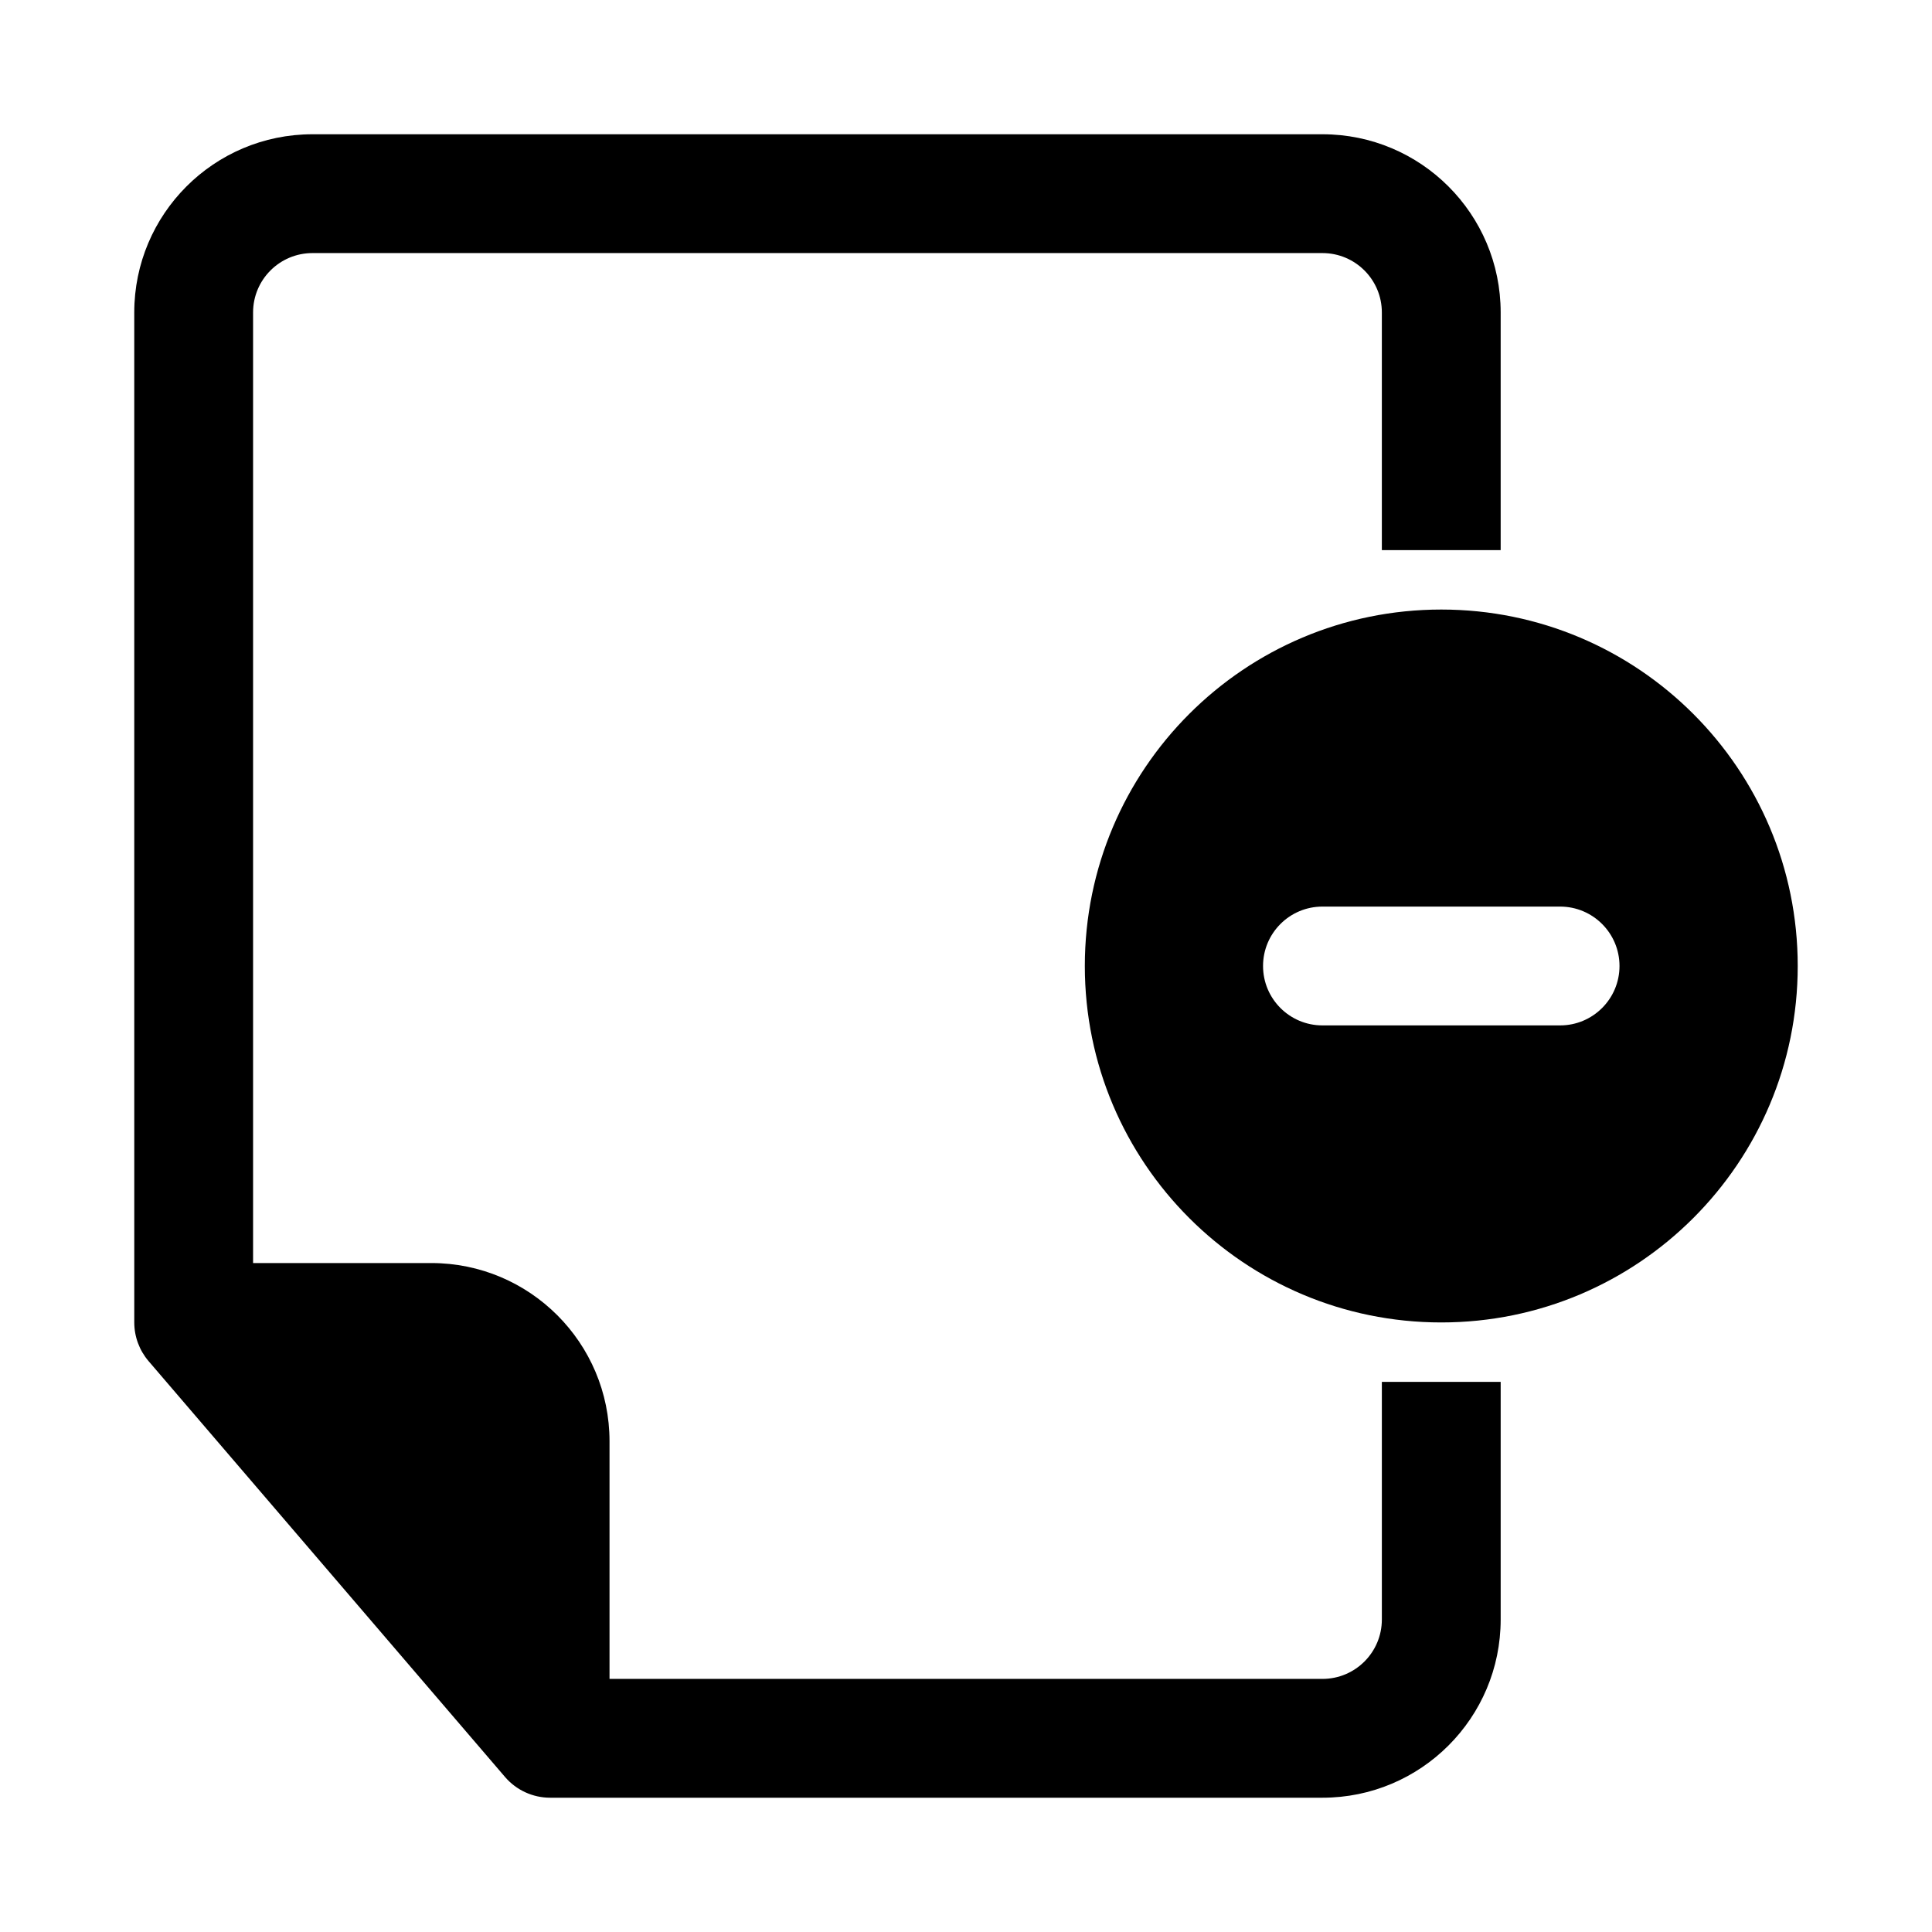
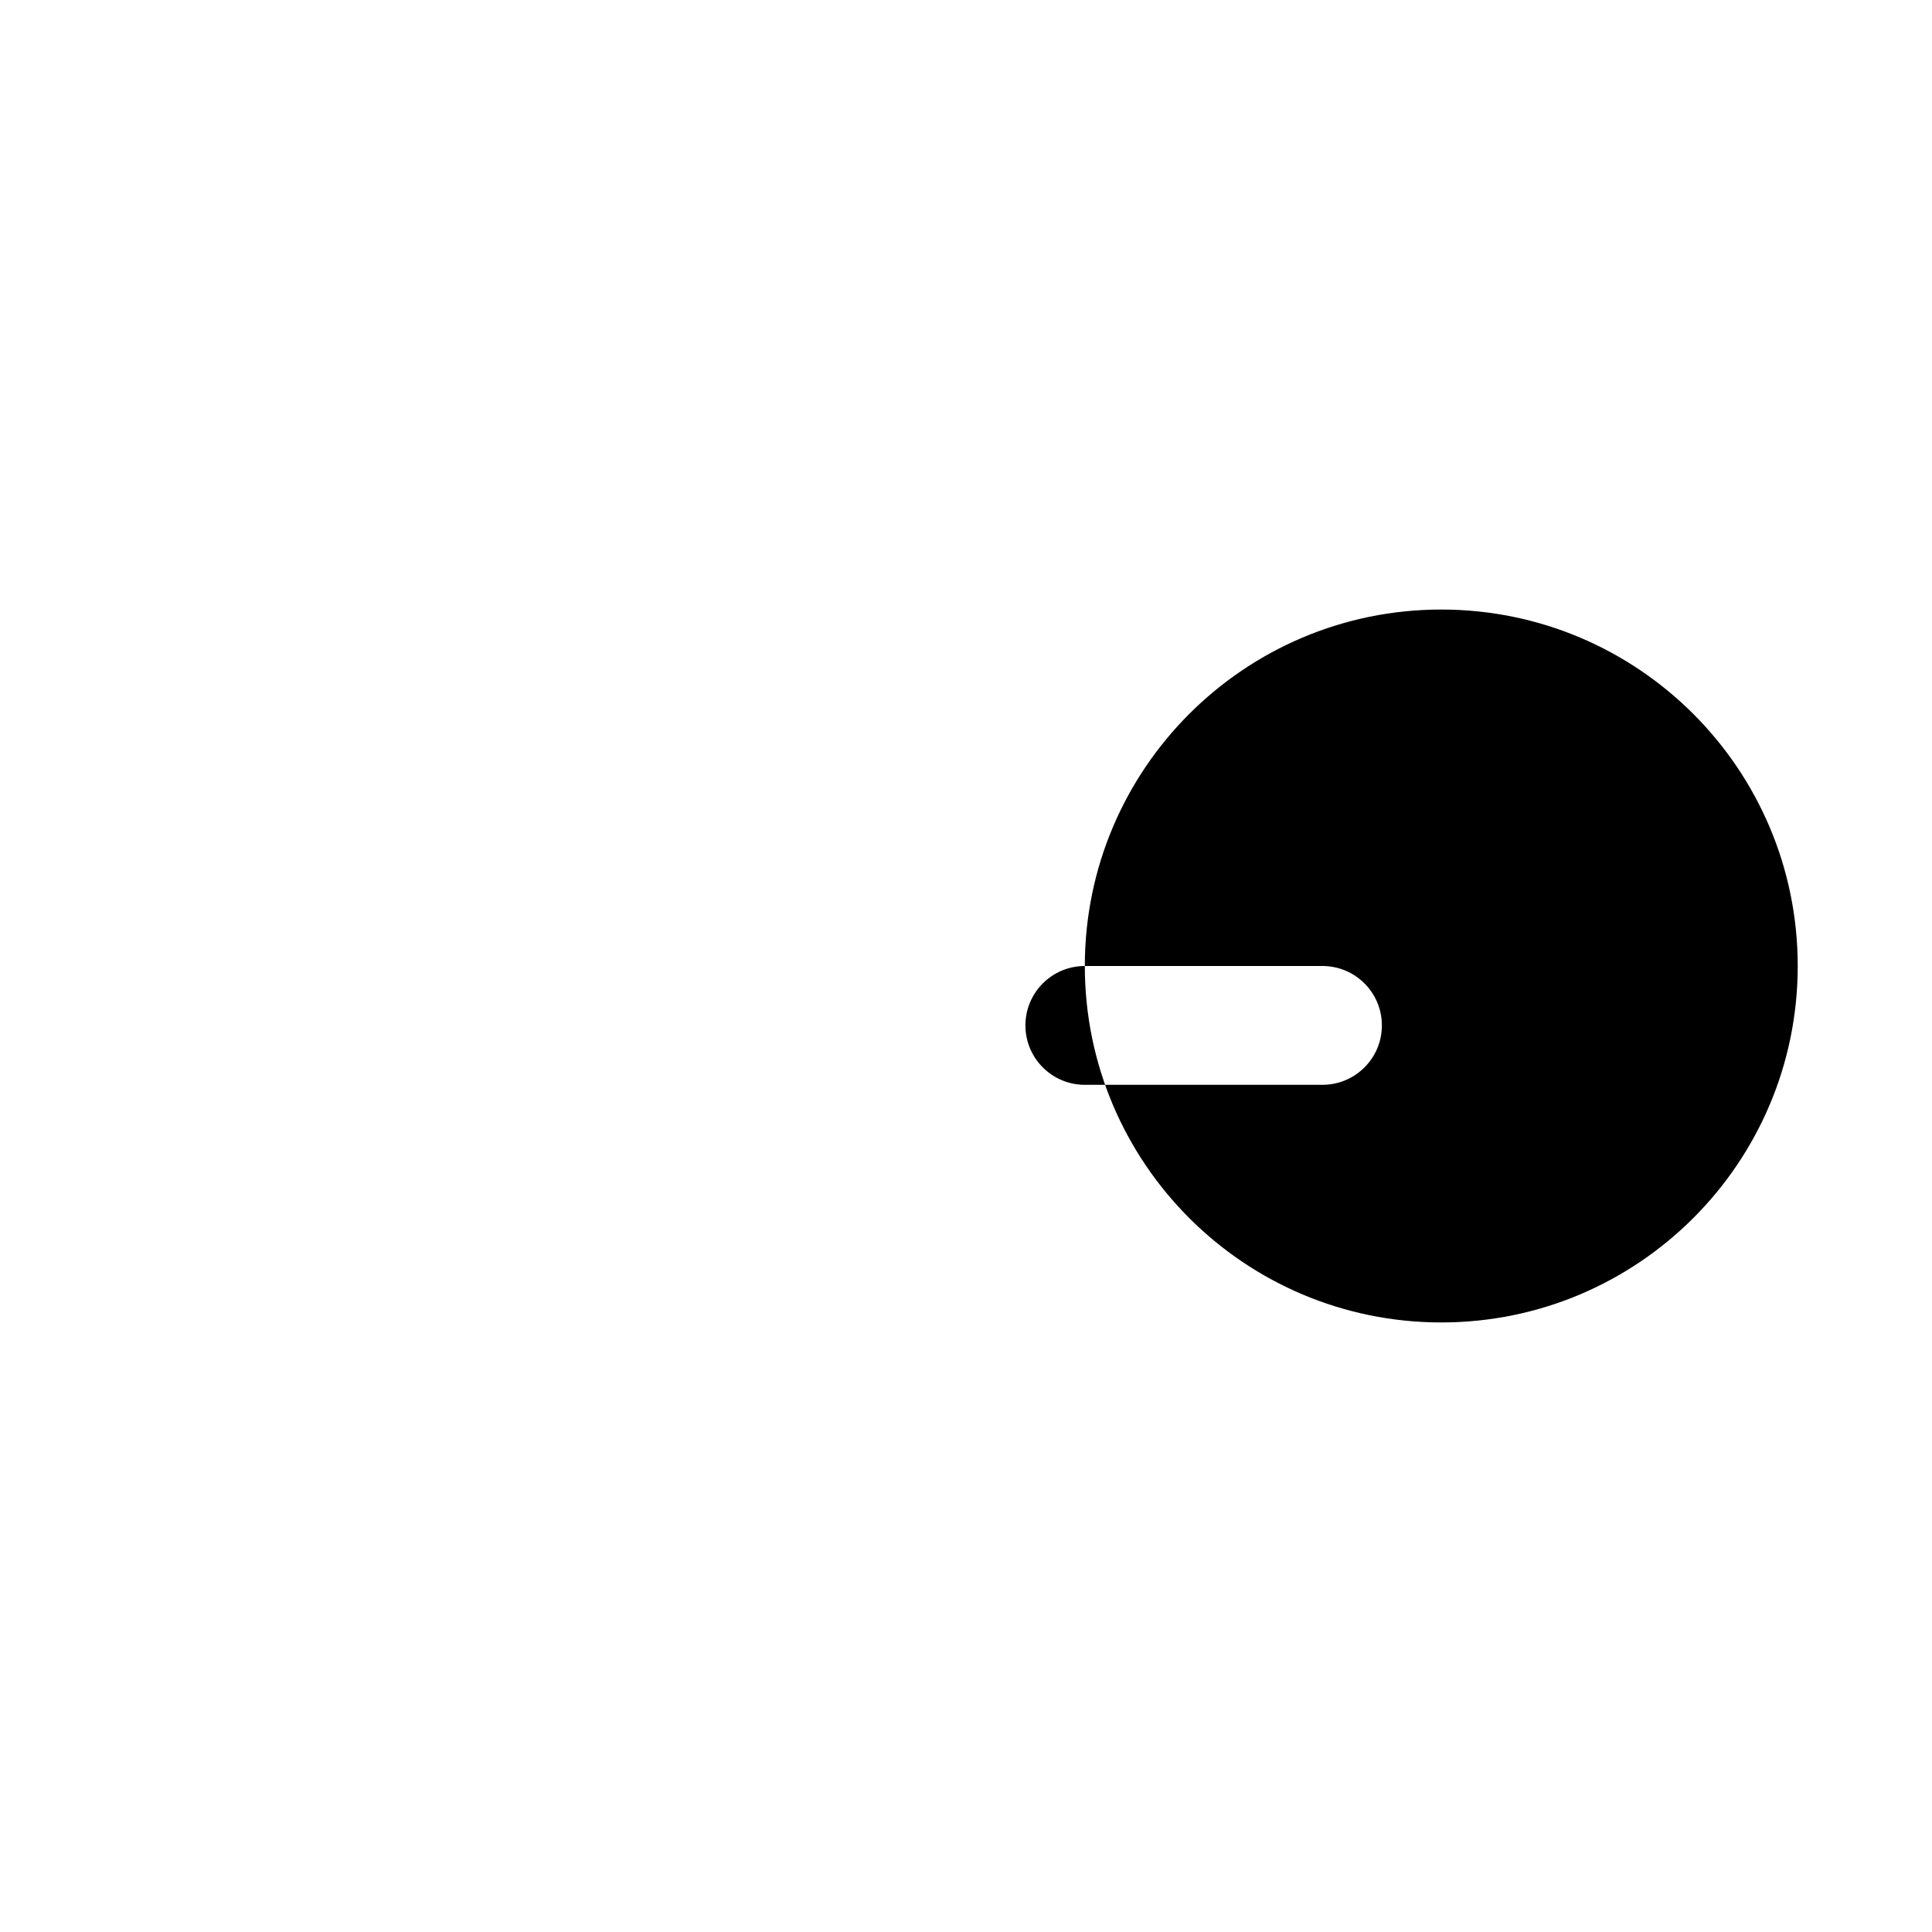
<svg xmlns="http://www.w3.org/2000/svg" fill="#000000" width="800px" height="800px" version="1.1" viewBox="144 144 512 512">
  <g>
-     <path d="m179.58 226.81c0-26.086 21.145-47.23 47.23-47.23h267.65c26.09 0 47.234 21.145 47.234 47.23v62.977h-31.488v-62.977c0-8.695-7.047-15.742-15.746-15.742h-267.65c-8.695 0-15.742 7.047-15.742 15.742v251.91h47.23c26.086 0 47.234 21.145 47.234 47.23v62.977h188.93c8.699 0 15.746-7.047 15.746-15.742v-62.977h31.488v62.977c0 26.086-21.145 47.23-47.234 47.23h-204.67c-4.594 0-8.961-2.008-11.953-5.496l-94.465-110.21c-2.445-2.856-3.789-6.488-3.789-10.25z" />
-     <path d="m431.49 400c0-52.172 42.293-94.465 94.461-94.465 52.172 0 94.465 42.293 94.465 94.465 0 52.168-42.293 94.461-94.465 94.461-52.168 0-94.461-42.293-94.461-94.461zm62.973-15.746c-8.695 0-15.742 7.051-15.742 15.746s7.047 15.742 15.742 15.742h62.977c8.695 0 15.746-7.047 15.746-15.742s-7.051-15.746-15.746-15.746z" fill-rule="evenodd" />
+     <path d="m431.49 400c0-52.172 42.293-94.465 94.461-94.465 52.172 0 94.465 42.293 94.465 94.465 0 52.168-42.293 94.461-94.465 94.461-52.168 0-94.461-42.293-94.461-94.461zc-8.695 0-15.742 7.051-15.742 15.746s7.047 15.742 15.742 15.742h62.977c8.695 0 15.746-7.047 15.746-15.742s-7.051-15.746-15.746-15.746z" fill-rule="evenodd" />
  </g>
</svg>